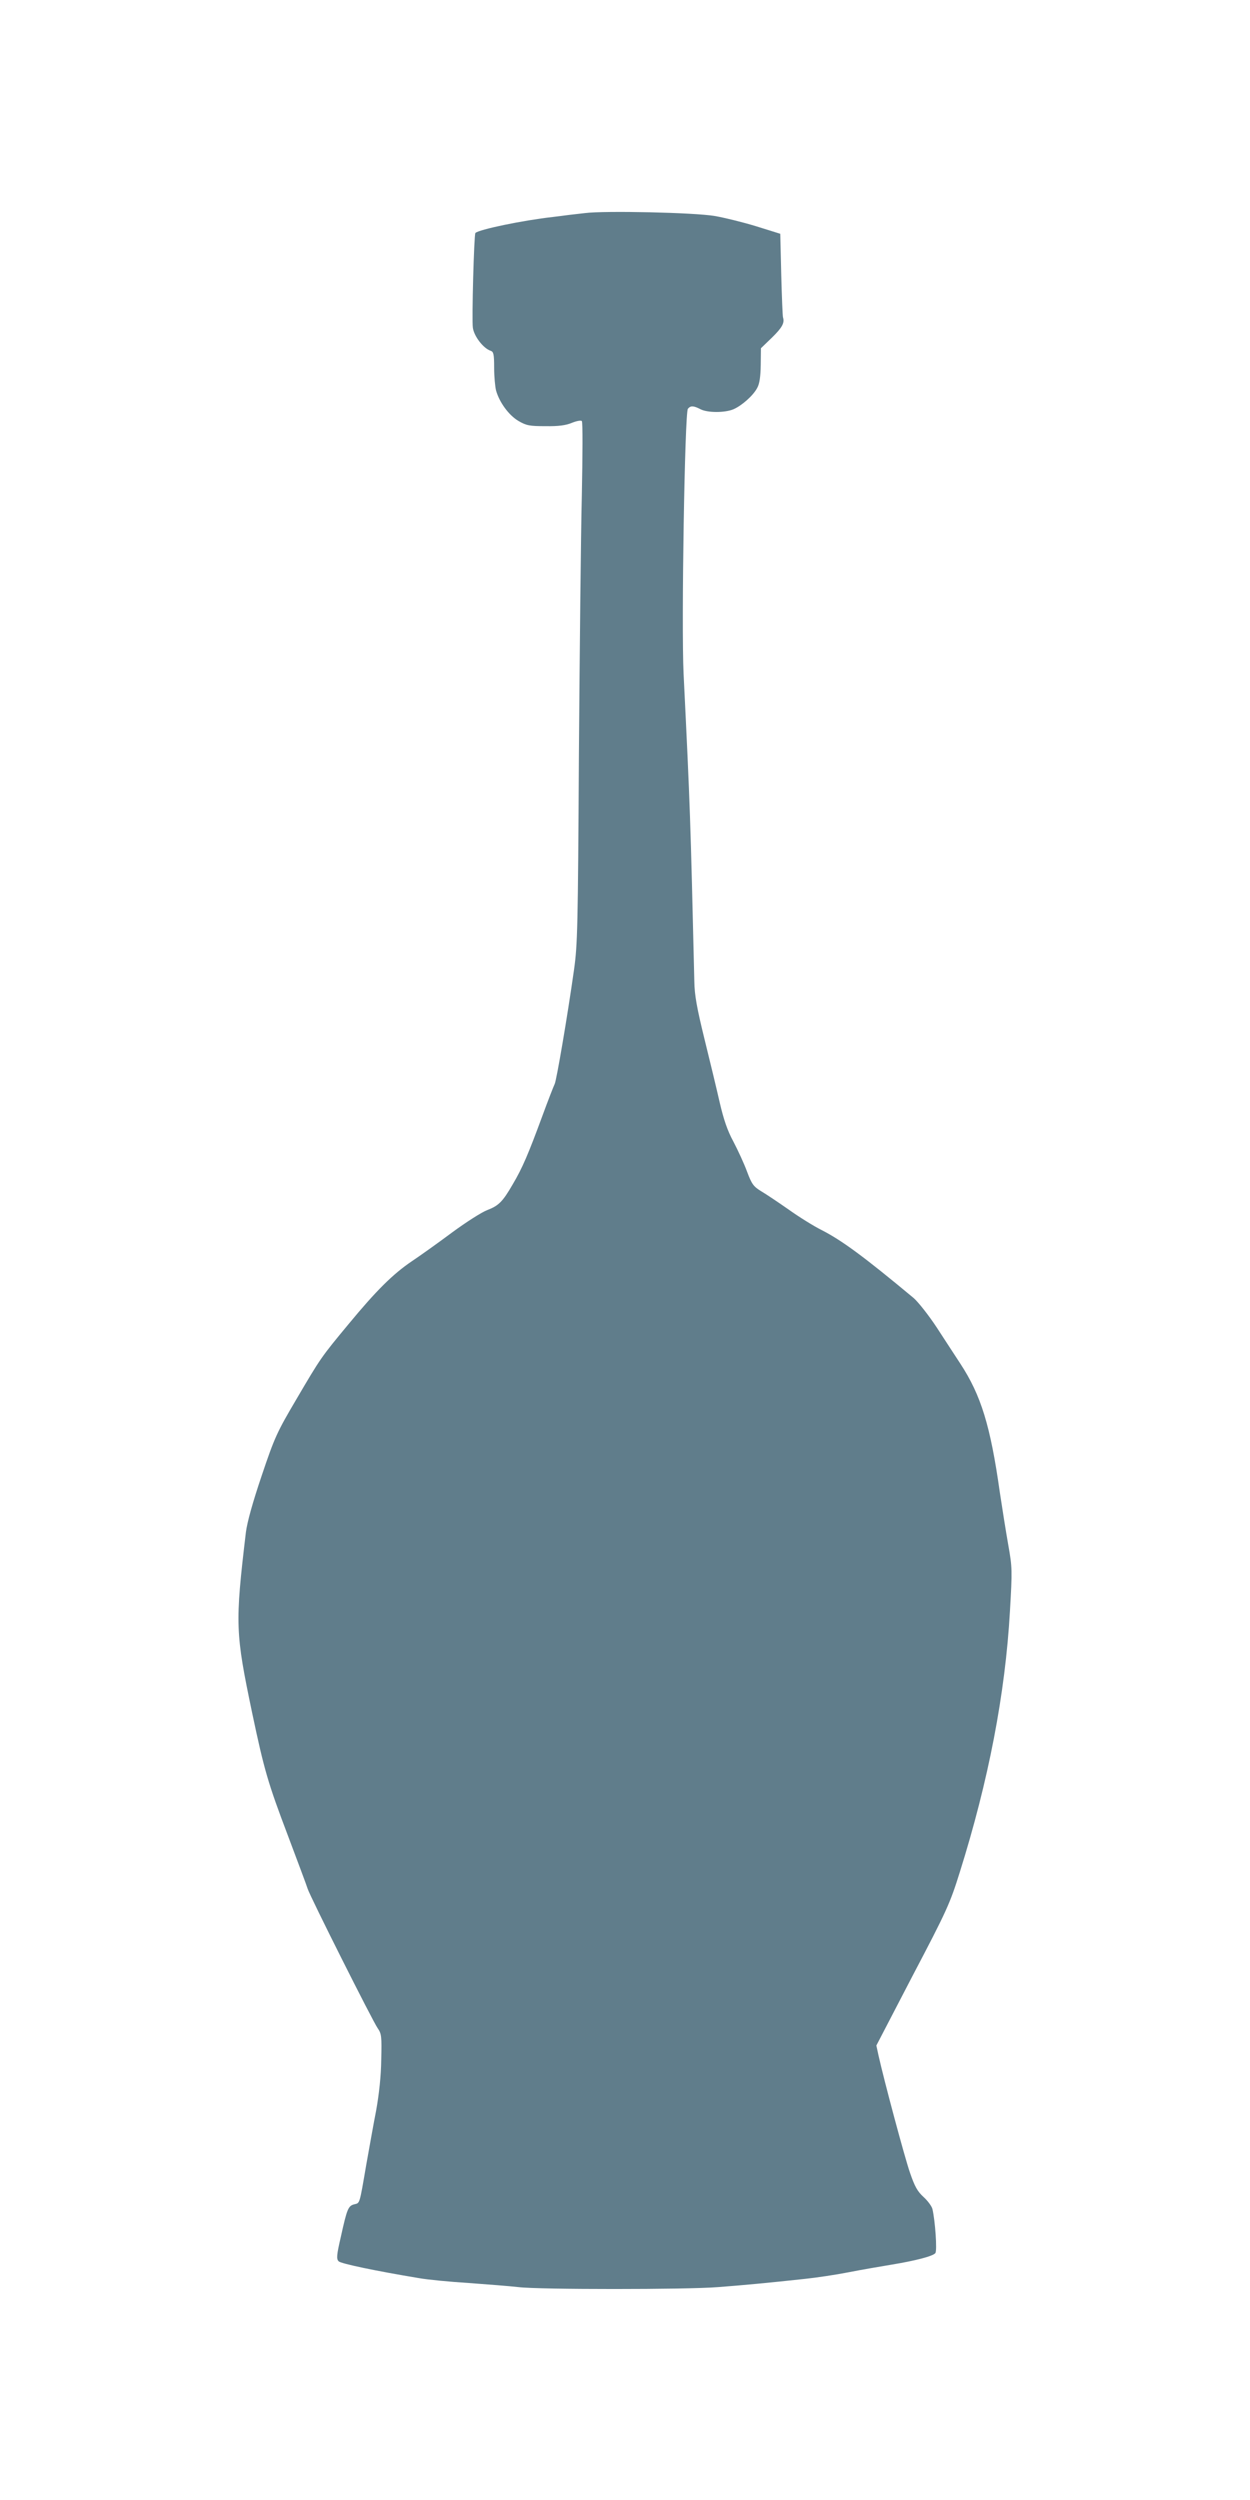
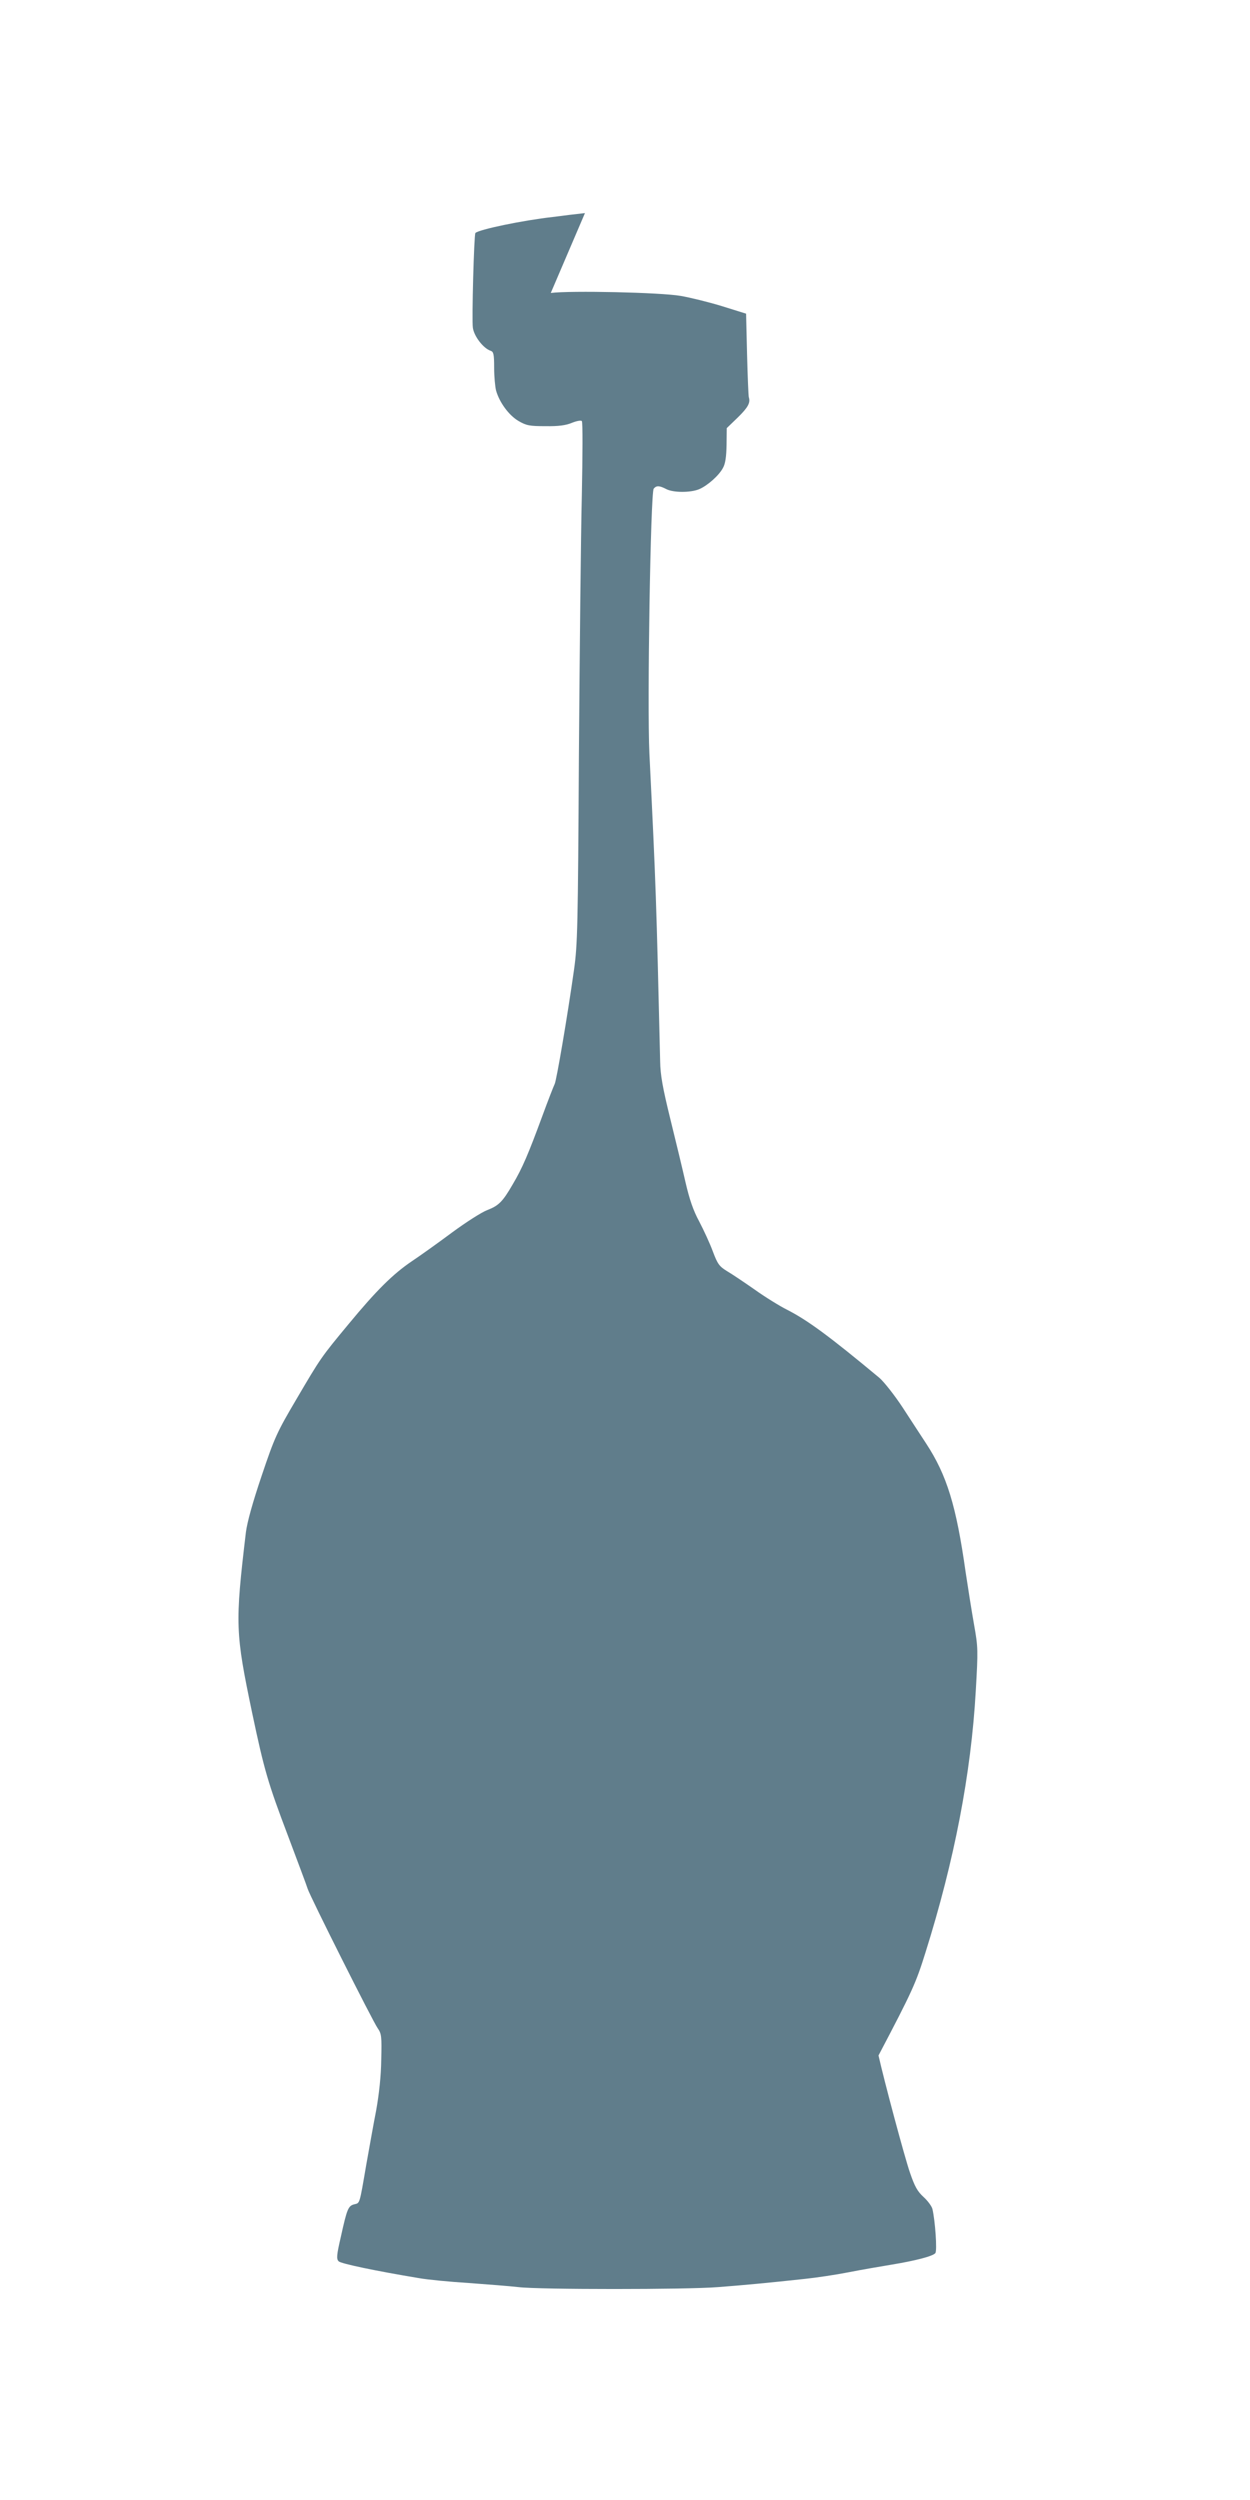
<svg xmlns="http://www.w3.org/2000/svg" version="1.0" width="640pt" height="1280pt" viewBox="0 0 640 1280" preserveAspectRatio="xMidYMid meet">
  <g transform="translate(0,1280) scale(0.1,-0.1)" fill="#607d8b" stroke="none">
-     <path d="M2995 11709 c-38 -4 -113 -13 -165 -20 -152 -17 -379 -64 -396 -82 -7 -7 -19 -444 -13 -485 6 -44 54 -106 91 -118 15 -5 18 -17 18 -87 0 -45 5 -98 10 -117 17 -60 65 -126 114 -155 41 -24 57 -27 139 -27 66 -1 104 4 135 17 25 10 47 14 51 9 5 -5 4 -175 0 -379 -5 -203 -11 -802 -15 -1330 -5 -887 -7 -971 -25 -1100 -34 -241 -90 -568 -99 -585 -5 -10 -34 -84 -64 -166 -70 -190 -101 -264 -151 -348 -52 -90 -72 -109 -131 -132 -27 -10 -107 -61 -179 -114 -71 -53 -165 -120 -207 -148 -96 -65 -181 -149 -323 -321 -141 -170 -143 -173 -268 -386 -99 -168 -111 -194 -177 -390 -47 -139 -74 -237 -81 -290 -56 -473 -54 -513 32 -925 62 -294 81 -359 183 -628 51 -136 97 -258 101 -272 11 -37 334 -680 359 -715 19 -27 21 -41 18 -160 -1 -84 -11 -176 -26 -260 -14 -71 -36 -197 -51 -280 -35 -204 -32 -194 -61 -201 -31 -8 -37 -22 -69 -167 -22 -95 -23 -113 -11 -125 12 -12 188 -49 411 -86 44 -8 159 -19 255 -25 96 -7 211 -16 254 -21 105 -13 862 -13 1023 0 131 10 259 22 443 42 58 6 159 21 225 34 66 13 165 30 220 39 121 20 211 43 224 59 10 12 -1 167 -15 226 -3 13 -23 41 -45 61 -32 29 -46 55 -70 125 -28 81 -133 474 -161 600 l-11 51 186 358 c175 333 191 369 241 529 147 468 233 913 257 1338 12 209 12 222 -9 340 -12 68 -31 188 -43 268 -48 340 -96 496 -202 658 -24 37 -78 119 -120 184 -42 64 -96 132 -119 152 -257 214 -369 296 -473 349 -38 19 -114 66 -167 104 -53 37 -117 80 -141 94 -39 24 -48 36 -72 100 -15 41 -47 110 -70 154 -31 57 -50 114 -70 200 -15 66 -50 212 -78 325 -39 159 -51 225 -52 295 -20 842 -21 882 -55 1575 -12 251 6 1338 22 1357 14 17 29 16 64 -2 36 -19 124 -19 168 -1 43 18 103 71 123 110 12 21 17 58 18 117 l1 86 57 55 c52 51 65 75 56 103 -2 6 -6 104 -9 219 l-5 209 -125 39 c-69 21 -163 44 -210 52 -103 18 -565 28 -665 15z" />
+     <path d="M2995 11709 c-38 -4 -113 -13 -165 -20 -152 -17 -379 -64 -396 -82 -7 -7 -19 -444 -13 -485 6 -44 54 -106 91 -118 15 -5 18 -17 18 -87 0 -45 5 -98 10 -117 17 -60 65 -126 114 -155 41 -24 57 -27 139 -27 66 -1 104 4 135 17 25 10 47 14 51 9 5 -5 4 -175 0 -379 -5 -203 -11 -802 -15 -1330 -5 -887 -7 -971 -25 -1100 -34 -241 -90 -568 -99 -585 -5 -10 -34 -84 -64 -166 -70 -190 -101 -264 -151 -348 -52 -90 -72 -109 -131 -132 -27 -10 -107 -61 -179 -114 -71 -53 -165 -120 -207 -148 -96 -65 -181 -149 -323 -321 -141 -170 -143 -173 -268 -386 -99 -168 -111 -194 -177 -390 -47 -139 -74 -237 -81 -290 -56 -473 -54 -513 32 -925 62 -294 81 -359 183 -628 51 -136 97 -258 101 -272 11 -37 334 -680 359 -715 19 -27 21 -41 18 -160 -1 -84 -11 -176 -26 -260 -14 -71 -36 -197 -51 -280 -35 -204 -32 -194 -61 -201 -31 -8 -37 -22 -69 -167 -22 -95 -23 -113 -11 -125 12 -12 188 -49 411 -86 44 -8 159 -19 255 -25 96 -7 211 -16 254 -21 105 -13 862 -13 1023 0 131 10 259 22 443 42 58 6 159 21 225 34 66 13 165 30 220 39 121 20 211 43 224 59 10 12 -1 167 -15 226 -3 13 -23 41 -45 61 -32 29 -46 55 -70 125 -28 81 -133 474 -161 600 c175 333 191 369 241 529 147 468 233 913 257 1338 12 209 12 222 -9 340 -12 68 -31 188 -43 268 -48 340 -96 496 -202 658 -24 37 -78 119 -120 184 -42 64 -96 132 -119 152 -257 214 -369 296 -473 349 -38 19 -114 66 -167 104 -53 37 -117 80 -141 94 -39 24 -48 36 -72 100 -15 41 -47 110 -70 154 -31 57 -50 114 -70 200 -15 66 -50 212 -78 325 -39 159 -51 225 -52 295 -20 842 -21 882 -55 1575 -12 251 6 1338 22 1357 14 17 29 16 64 -2 36 -19 124 -19 168 -1 43 18 103 71 123 110 12 21 17 58 18 117 l1 86 57 55 c52 51 65 75 56 103 -2 6 -6 104 -9 219 l-5 209 -125 39 c-69 21 -163 44 -210 52 -103 18 -565 28 -665 15z" />
  </g>
</svg>